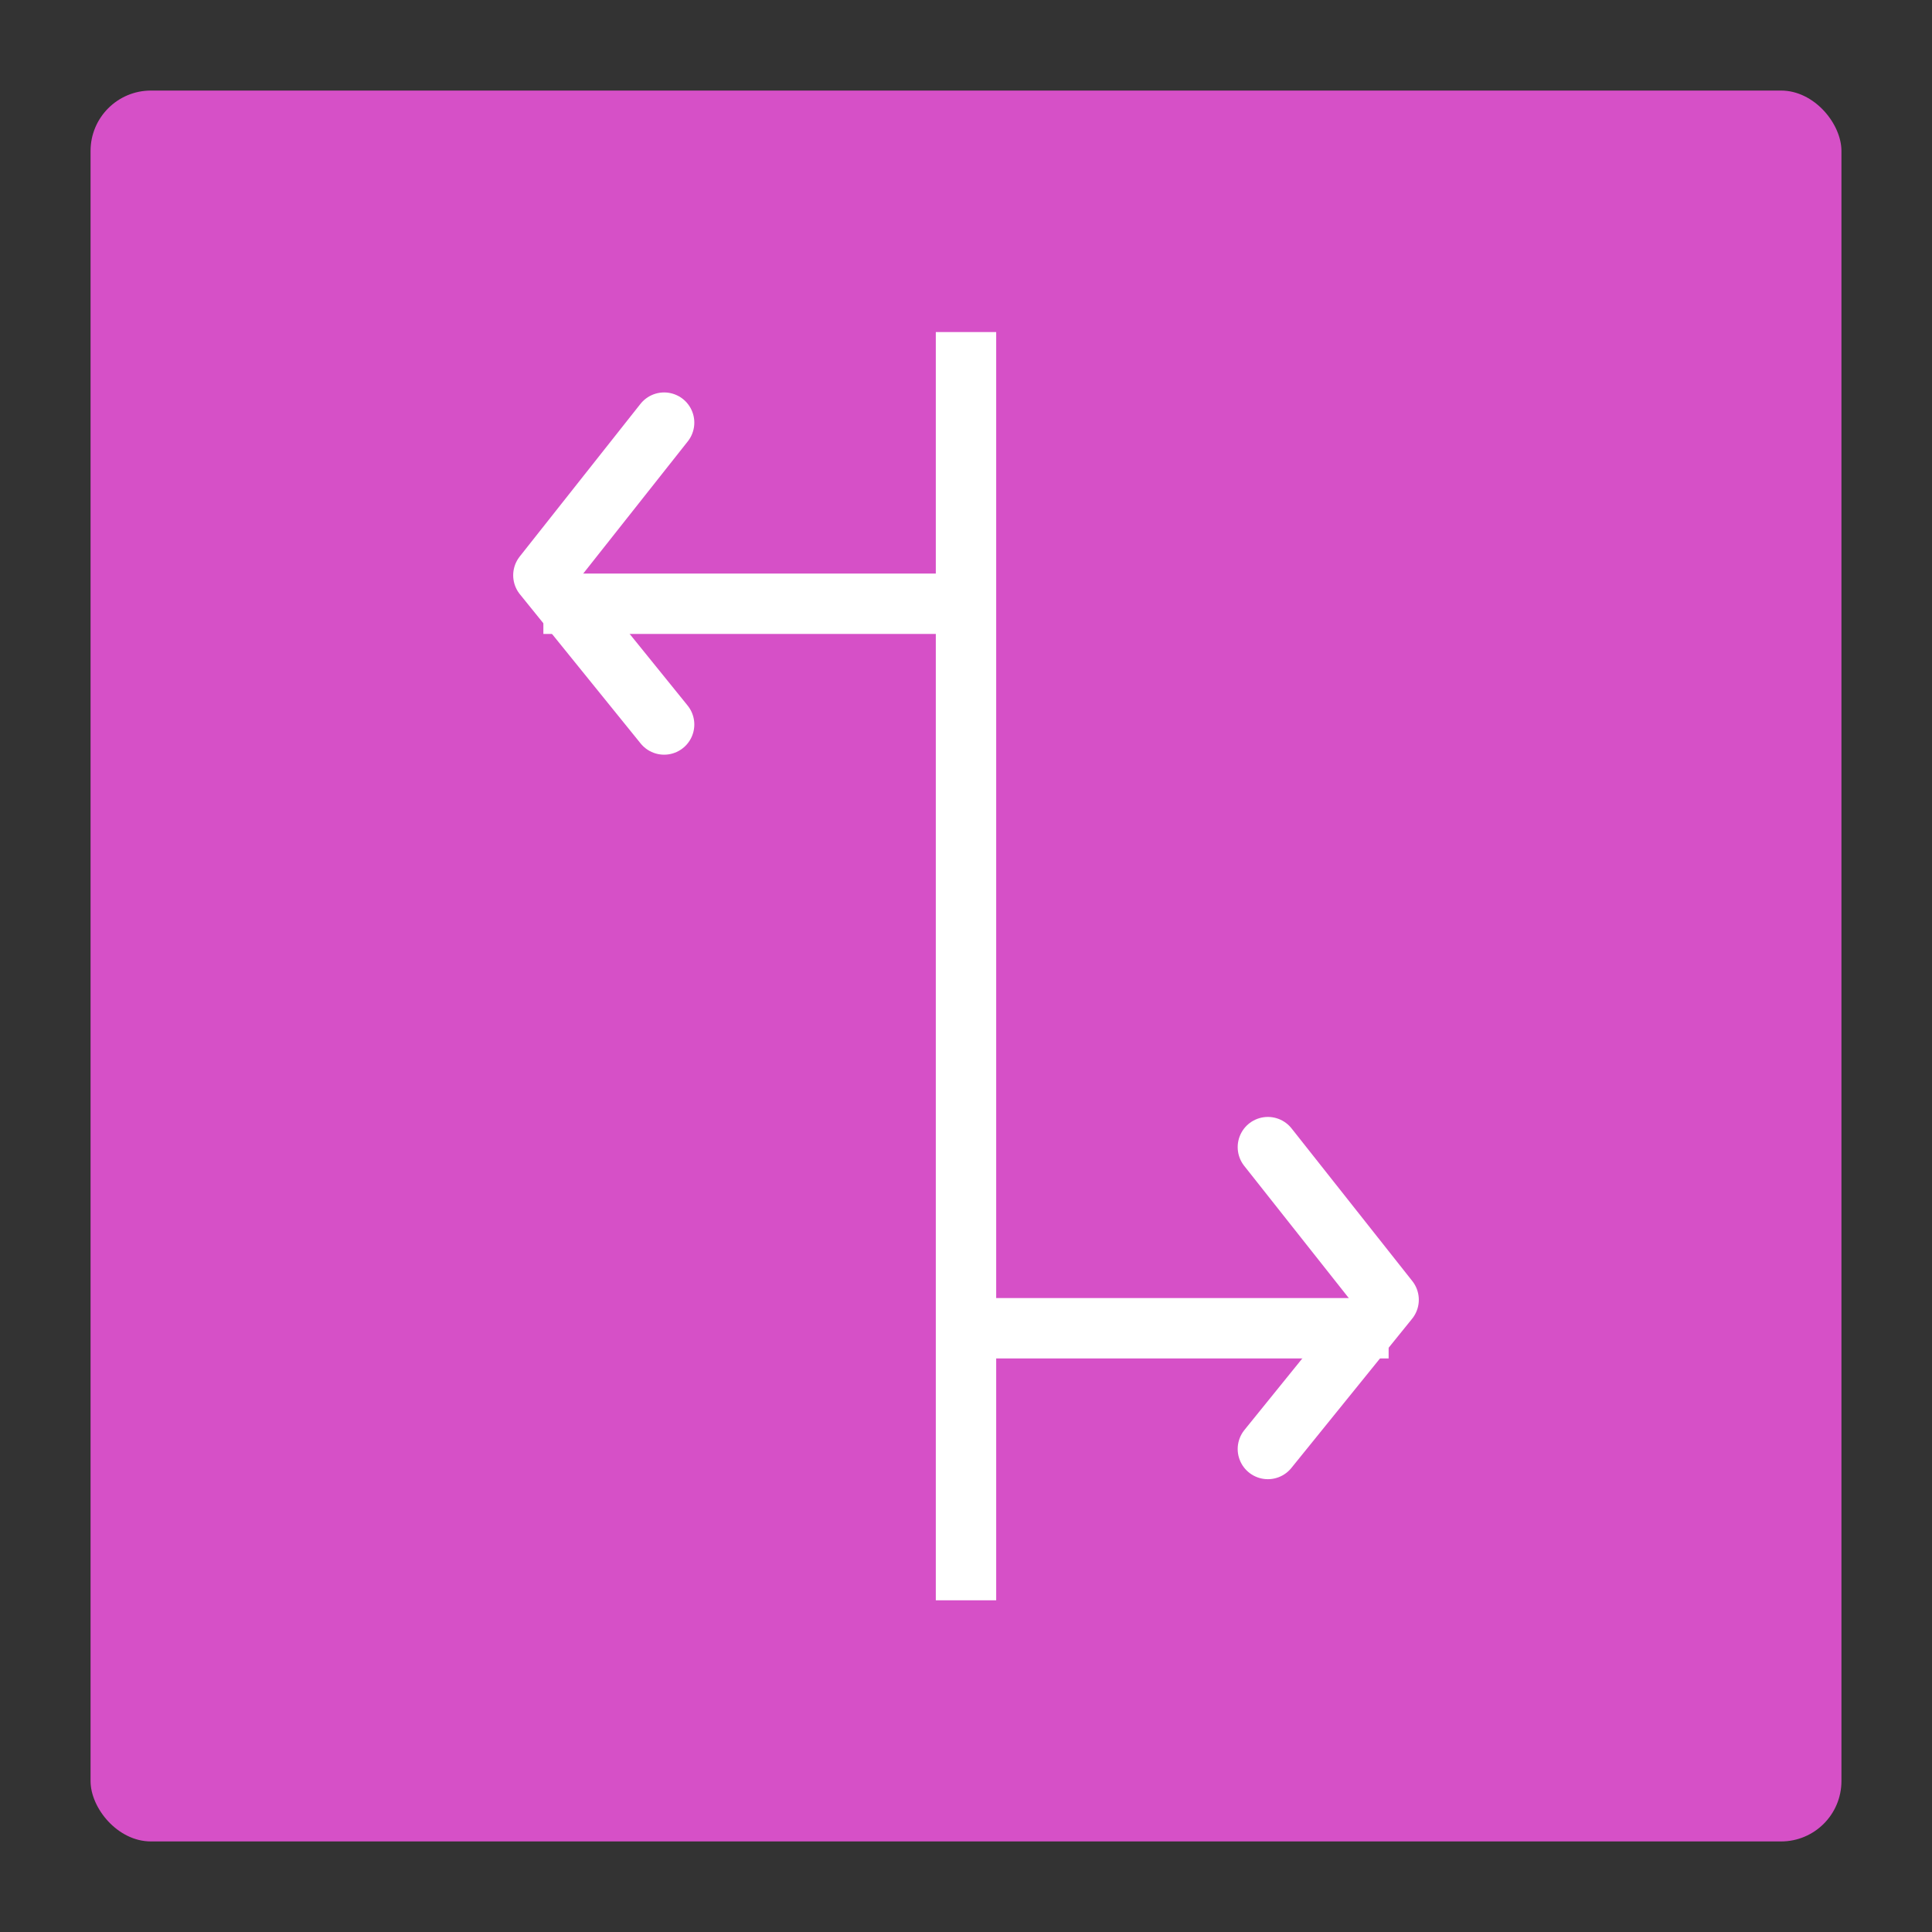
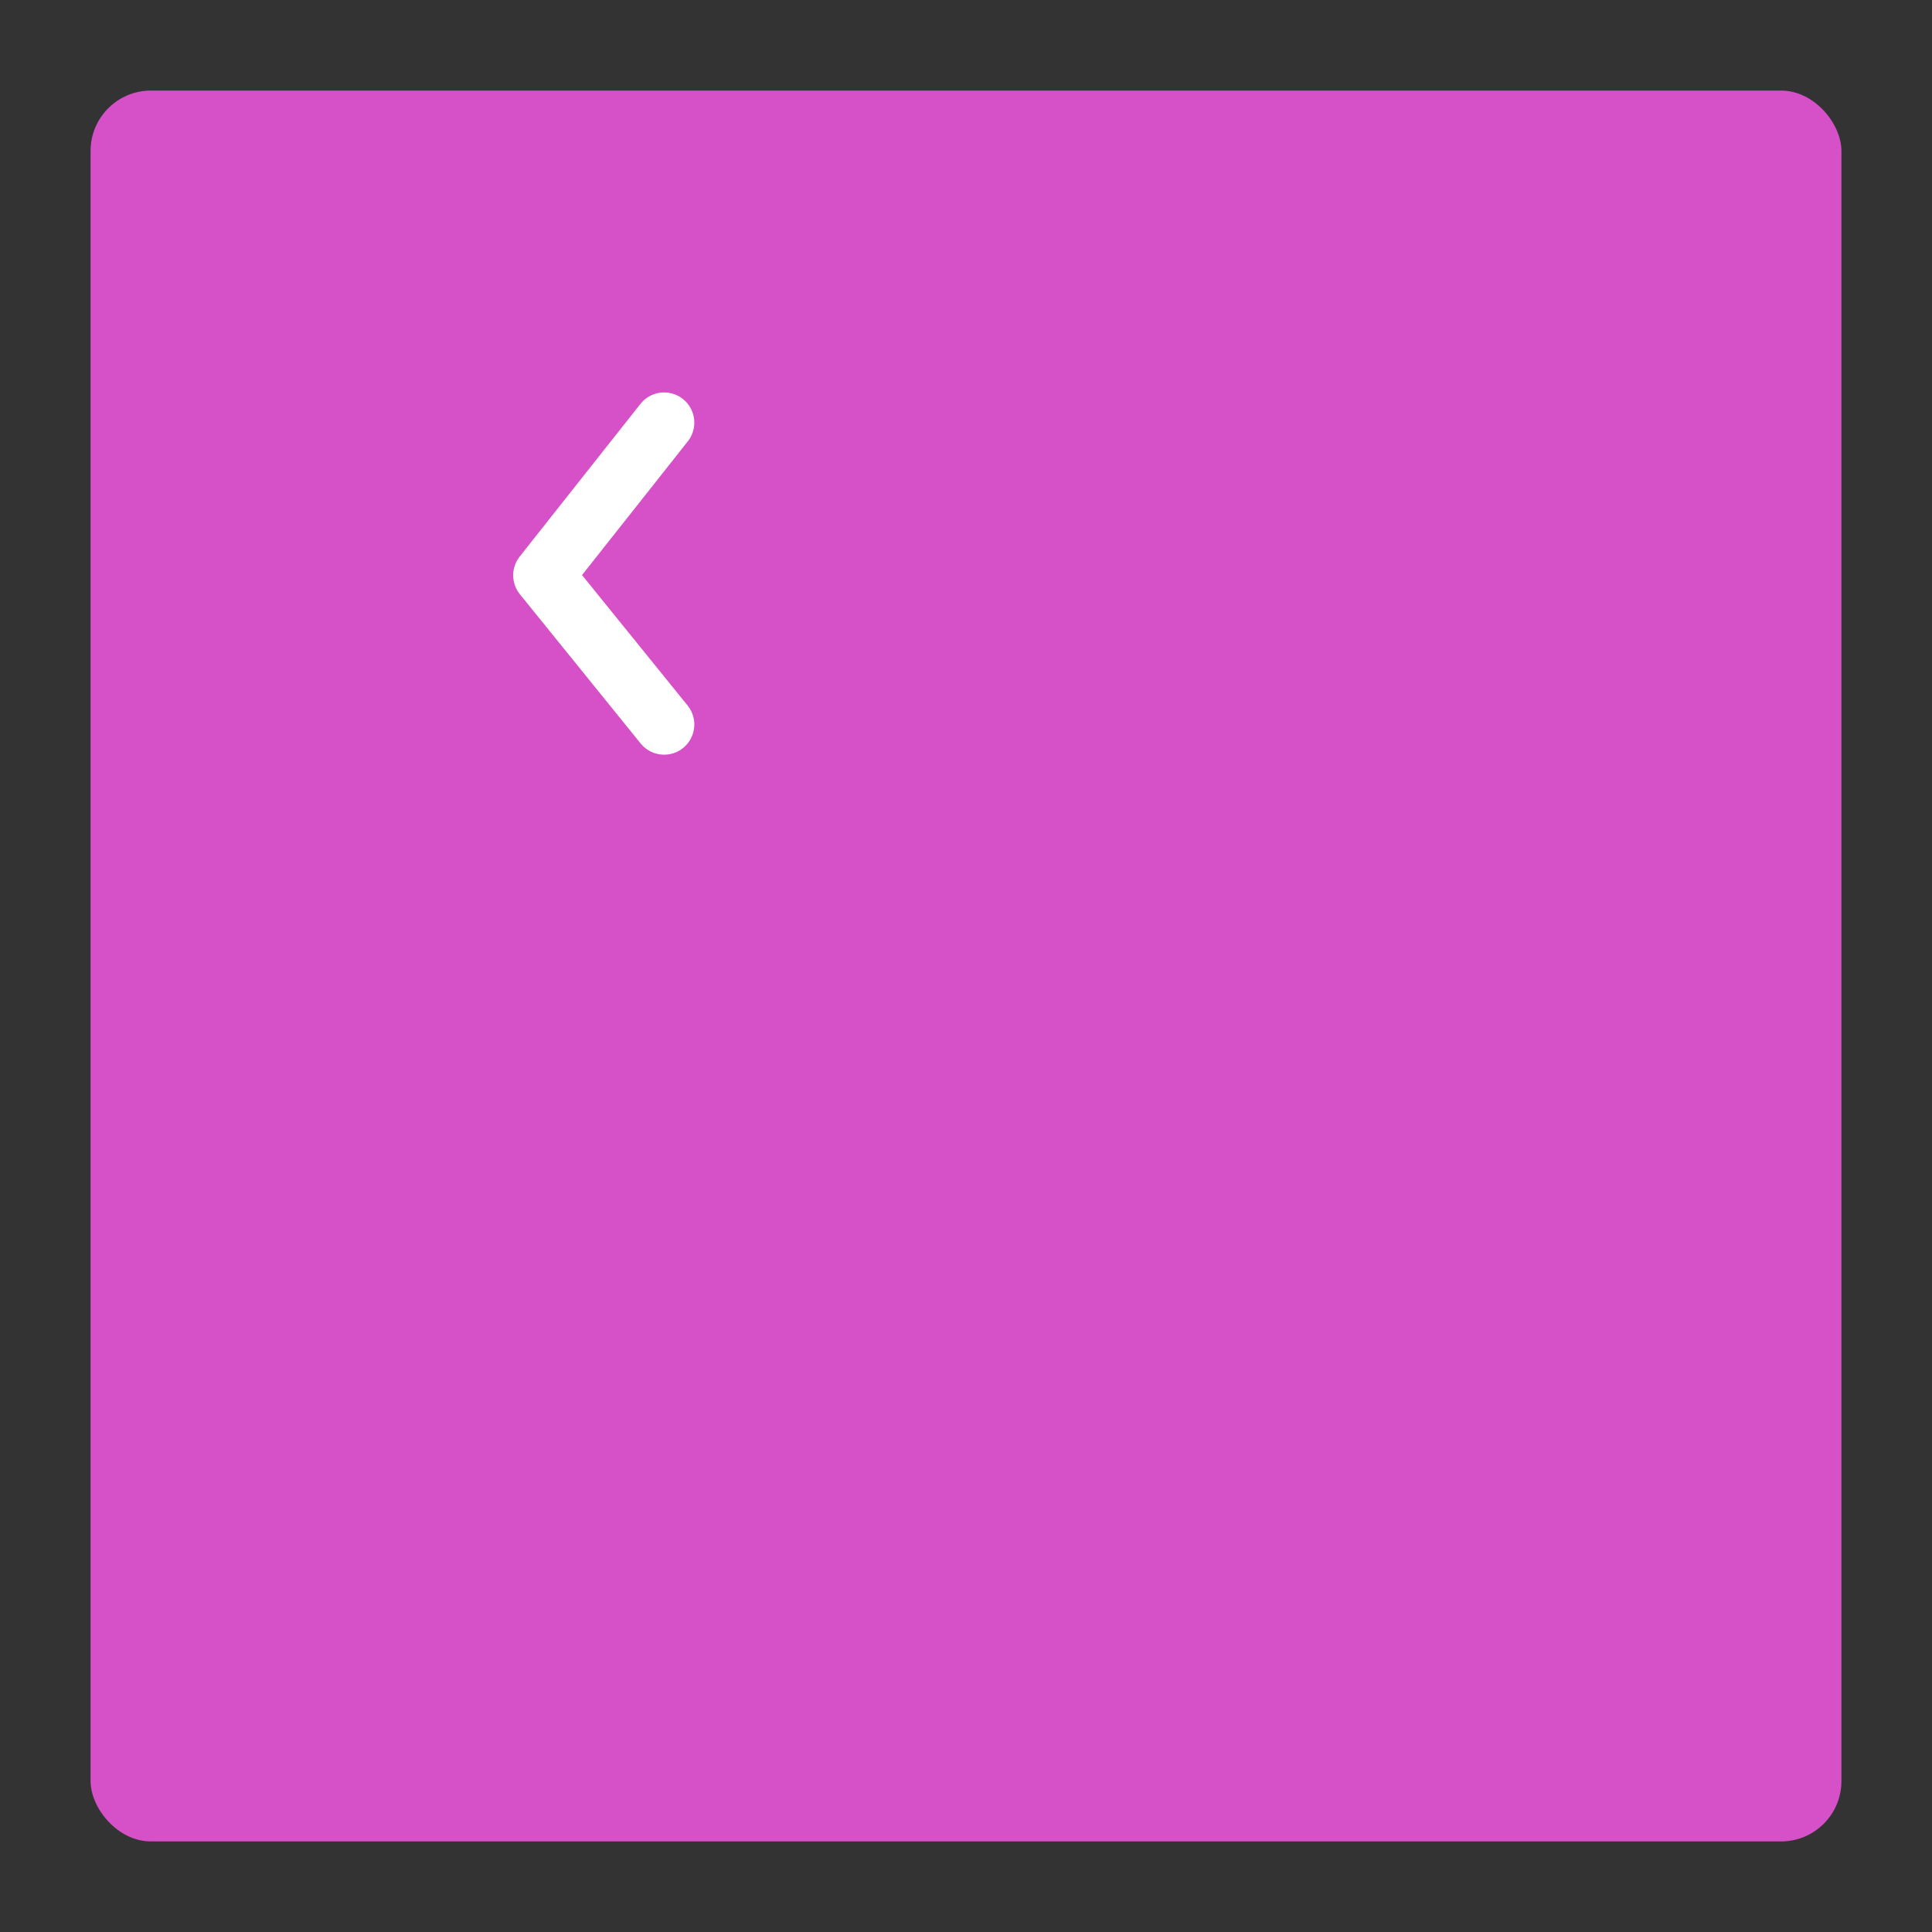
<svg xmlns="http://www.w3.org/2000/svg" width="64" height="64" viewBox="0 0 64 64">
  <rect x="0" y="0" width="64" height="64" fill="#333333" stroke="none" />
  <g fill="none" fill-rule="evenodd">
    <rect width="58" height="58" x="3" y="3" fill="#D650C7" rx="2" />
-     <path stroke="#FFF" stroke-linecap="square" stroke-width="2" d="M32 12L32 52.012M32 44L45 44M19 20L32 20" />
    <polyline stroke="#FFF" stroke-linecap="round" stroke-linejoin="round" stroke-width="2" points="15 21 19.943 17 25 21" transform="rotate(-90 20 19)" />
-     <polyline stroke="#FFF" stroke-linecap="round" stroke-linejoin="round" stroke-width="2" points="39 45 43.943 41 49 45" transform="matrix(0 -1 -1 0 87 87)" />
  </g>
</svg>